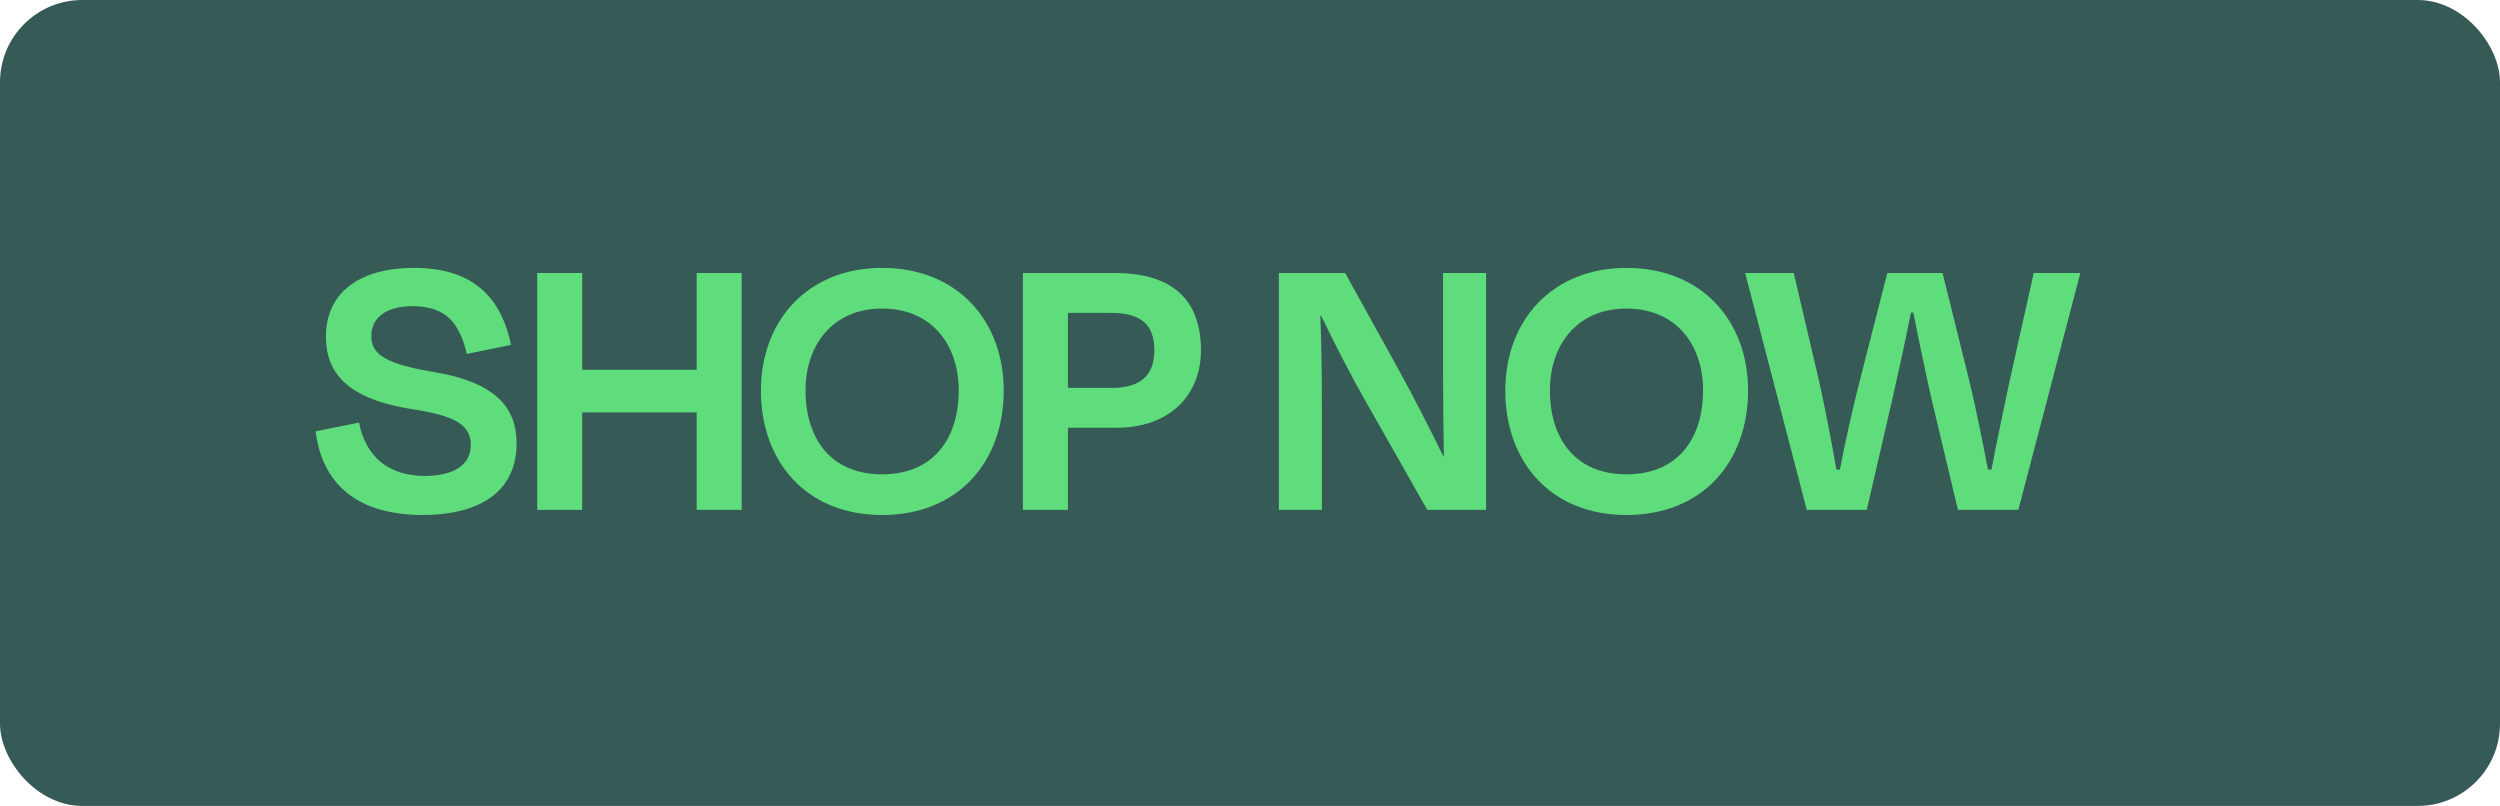
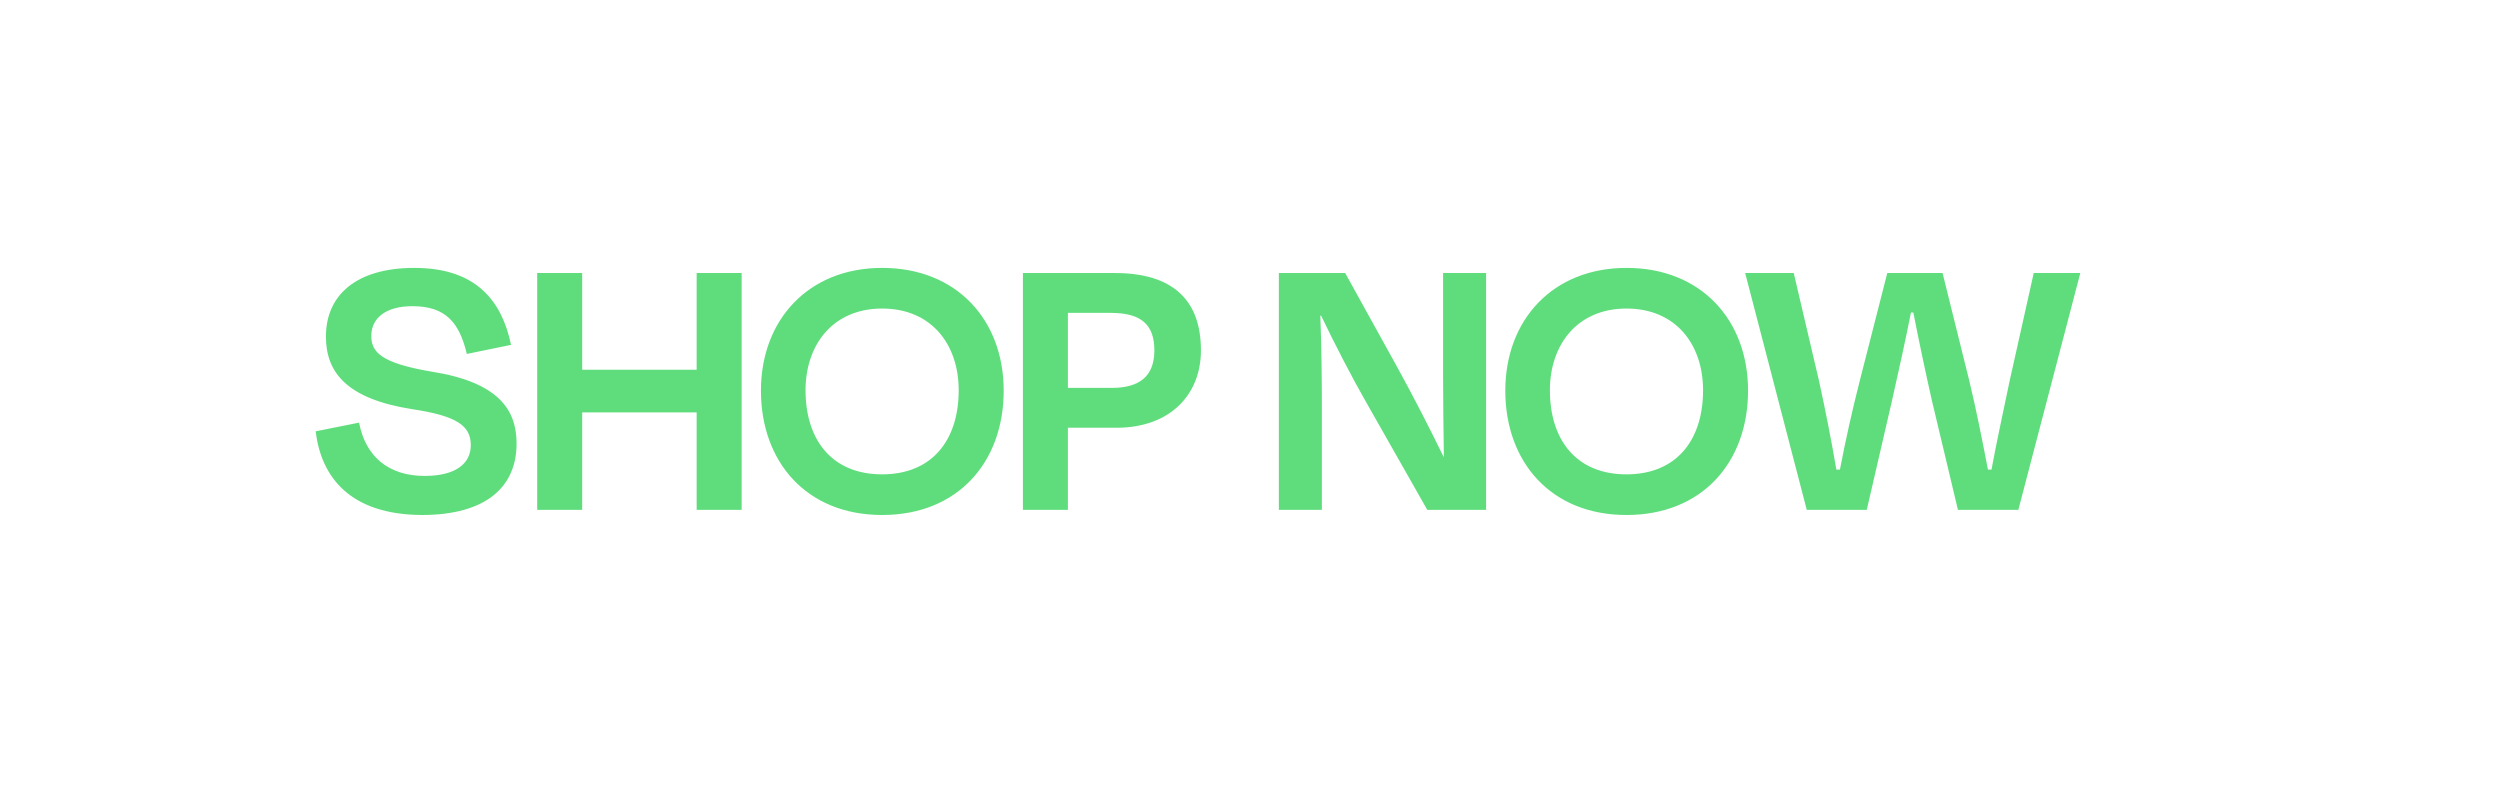
<svg xmlns="http://www.w3.org/2000/svg" fill="none" viewBox="0 0 152 49" height="49" width="152">
-   <rect fill="#365B56" rx="5" height="49" width="152" />
  <path fill="#5FDD7D" d="M25.648 31.312C21.28 31.288 19.528 29.008 19.192 26.224L21.832 25.696C22.216 27.736 23.608 28.936 25.816 28.936C27.664 28.936 28.624 28.216 28.624 27.064C28.624 25.888 27.784 25.288 25.072 24.88C21.088 24.256 19.816 22.648 19.816 20.464C19.816 17.92 21.688 16.288 25.192 16.288C28.984 16.288 30.52 18.328 31.072 20.968L28.384 21.52C27.928 19.624 27.112 18.616 25.072 18.616C23.464 18.616 22.576 19.336 22.576 20.416C22.576 21.376 23.104 22.072 26.272 22.6C30.328 23.248 31.408 24.928 31.408 26.968C31.408 29.56 29.608 31.312 25.648 31.312ZM45.093 31H42.357V25.072H35.397V31H32.661V16.6H35.397V22.48H42.357V16.6H45.093V31ZM53.633 31.312C49.025 31.312 46.265 28.072 46.265 23.752C46.265 19.456 49.145 16.288 53.633 16.288C58.169 16.288 61.025 19.456 61.025 23.752C61.025 28.072 58.265 31.312 53.633 31.312ZM53.633 28.84C56.681 28.84 58.289 26.752 58.289 23.728C58.289 20.968 56.657 18.76 53.633 18.76C50.633 18.76 48.977 20.968 48.977 23.728C48.977 26.752 50.585 28.84 53.633 28.84ZM67.545 19.024H64.929V23.584H67.593C69.297 23.584 70.185 22.864 70.185 21.304C70.185 19.744 69.393 19.024 67.545 19.024ZM67.881 26.008H64.929V31H62.193V16.6H67.785C71.241 16.6 73.017 18.184 73.017 21.304C73.017 23.992 71.145 26.008 67.881 26.008ZM86.779 31L83.059 24.448C82.243 23.032 81.091 20.8 80.323 19.192H80.275C80.347 20.968 80.371 23.176 80.371 24.688V31H77.755V16.6H81.787L84.907 22.24C85.891 24.016 86.995 26.176 87.763 27.76H87.787C87.763 26.104 87.739 24.328 87.739 22.912V16.6H90.355V31H86.779ZM98.89 31.312C94.282 31.312 91.522 28.072 91.522 23.752C91.522 19.456 94.402 16.288 98.89 16.288C103.426 16.288 106.282 19.456 106.282 23.752C106.282 28.072 103.522 31.312 98.89 31.312ZM98.89 28.84C101.938 28.84 103.546 26.752 103.546 23.728C103.546 20.968 101.914 18.76 98.89 18.76C95.89 18.76 94.234 20.968 94.234 23.728C94.234 26.752 95.842 28.84 98.89 28.84ZM115.035 24.352L113.499 31H109.851L106.106 16.6H109.059L110.595 23.152C111.003 25.024 111.339 26.728 111.651 28.552H111.867C112.227 26.68 112.611 24.976 113.067 23.176L114.747 16.6H118.107L119.739 23.176C120.171 24.976 120.507 26.68 120.867 28.552H121.083C121.419 26.728 121.803 25.024 122.187 23.152L123.651 16.6H126.483L122.715 31H119.043L117.459 24.352C117.075 22.648 116.667 20.728 116.331 19H116.187C115.851 20.704 115.419 22.648 115.035 24.352Z" />
</svg>